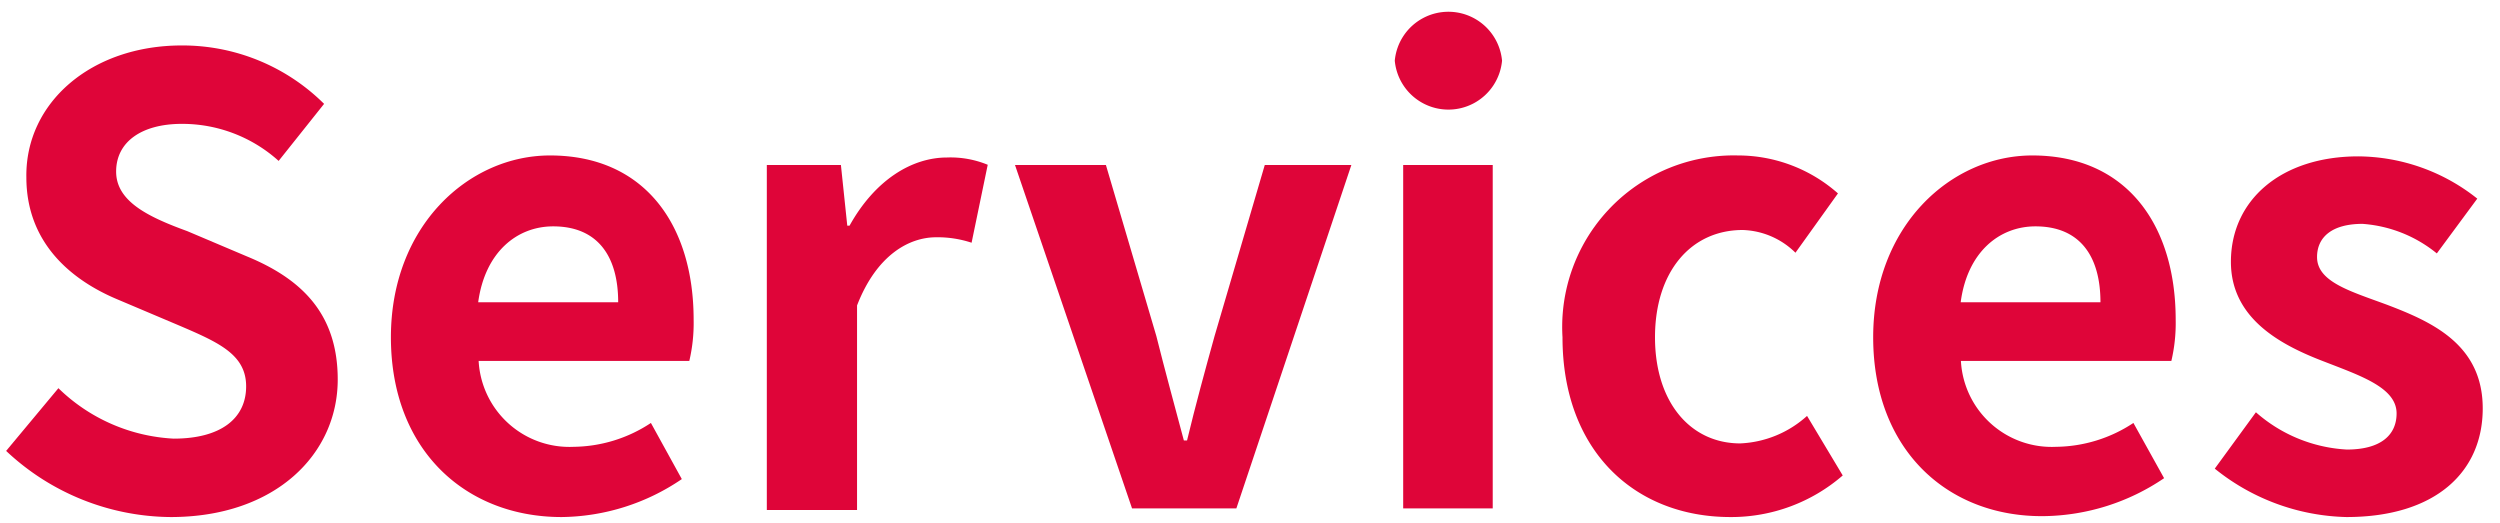
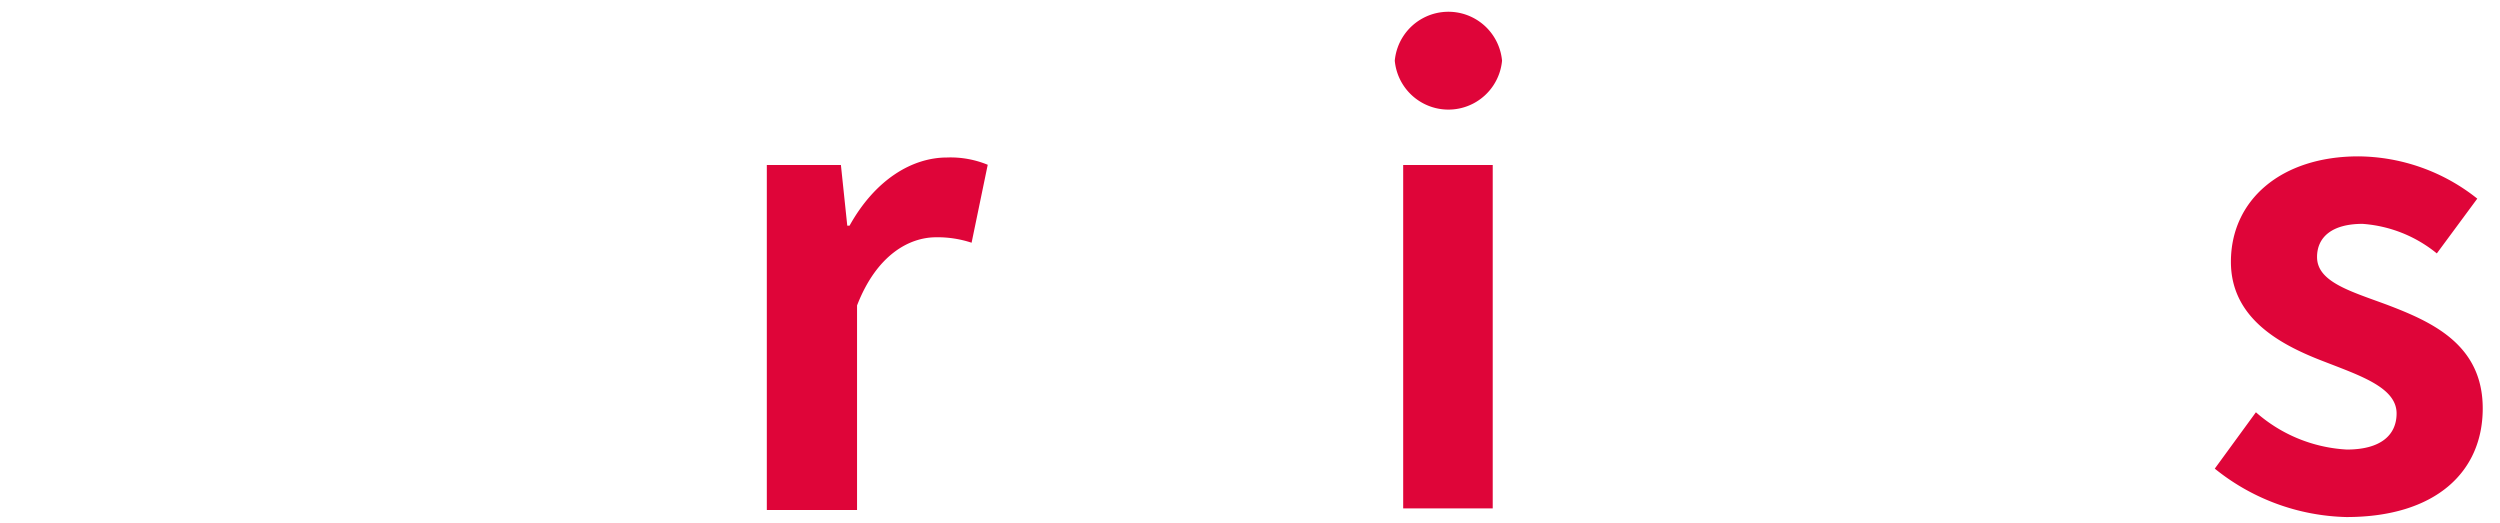
<svg xmlns="http://www.w3.org/2000/svg" id="圖層_1" data-name="圖層 1" width="110" height="23" viewBox="0 0 110 23">
  <defs>
    <style>.cls-1{fill:#df0539;}</style>
  </defs>
  <title>df0539</title>
-   <path class="cls-1" d="M.27,19.84l2.3-2.76A7.83,7.83,0,0,0,7.64,19.3c2.08,0,3.19-.89,3.19-2.3s-1.22-1.94-3-2.7L5.16,13.17c-2-.84-4-2.46-4-5.37C1.11,4.53,4,2,8,2a8.84,8.84,0,0,1,6.26,2.57l-2,2.51A6.34,6.34,0,0,0,8,5.45c-1.75,0-2.89.78-2.89,2.1s1.43,2,3.13,2.62l2.62,1.11c2.43,1,4,2.54,4,5.42,0,3.27-2.73,6.05-7.35,6.05A10.67,10.67,0,0,1,.27,19.84Z" />
-   <path class="cls-1" d="M17.2,14.84c0-4.91,3.43-8,7-8,4.16,0,6.32,3.05,6.32,7.23a7.27,7.27,0,0,1-.19,1.81H21.06a4,4,0,0,0,4.18,3.78,6.27,6.27,0,0,0,3.4-1.05L30,21.08a9.56,9.56,0,0,1-5.29,1.67C20.49,22.75,17.2,19.81,17.2,14.84Zm10-1.54c0-2.05-.92-3.34-2.86-3.34-1.59,0-3,1.13-3.3,3.34Z" />
  <path class="cls-1" d="M33.74,7.26H37l.28,2.67h.1c1.11-2,2.73-3,4.29-3a4.3,4.3,0,0,1,1.79.32l-.71,3.43a4.77,4.77,0,0,0-1.56-.24c-1.19,0-2.62.78-3.48,3v9H33.74Z" />
-   <path class="cls-1" d="M44.66,7.26h4l2.22,7.53c.37,1.48.8,3.05,1.21,4.59h.14c.37-1.54.8-3.11,1.21-4.59l2.21-7.53h3.81L54.4,22.37H49.81Z" />
  <path class="cls-1" d="M61.37,2.67a2.37,2.37,0,0,1,4.72,0,2.37,2.37,0,0,1-4.72,0Zm.37,4.59h3.94V22.37H61.74Z" />
-   <path class="cls-1" d="M68.75,14.84a7.55,7.55,0,0,1,7.72-8,6.64,6.64,0,0,1,4.4,1.67L79,11.12a3.45,3.45,0,0,0-2.32-1c-2.3,0-3.86,1.86-3.86,4.72s1.56,4.67,3.75,4.67a4.68,4.68,0,0,0,2.94-1.21l1.57,2.62a7.49,7.49,0,0,1-4.94,1.83C71.93,22.75,68.75,19.84,68.75,14.84Z" />
-   <path class="cls-1" d="M82.42,14.84c0-4.91,3.43-8,7-8,4.15,0,6.31,3.05,6.31,7.23a7.27,7.27,0,0,1-.19,1.81H86.28a4,4,0,0,0,4.18,3.78,6.28,6.28,0,0,0,3.41-1.05l1.35,2.43a9.62,9.62,0,0,1-5.3,1.67C85.71,22.75,82.42,19.81,82.42,14.84Zm10-1.54c0-2.05-.92-3.34-2.86-3.34-1.59,0-3,1.13-3.29,3.34Z" />
  <path class="cls-1" d="M97.45,20.62l1.81-2.48a6.58,6.58,0,0,0,4,1.64c1.51,0,2.19-.65,2.19-1.59,0-1.13-1.57-1.65-3.16-2.27-1.92-.73-4.13-1.89-4.13-4.4,0-2.72,2.21-4.64,5.61-4.64A8.49,8.49,0,0,1,109,8.74l-1.78,2.41a5.82,5.82,0,0,0-3.27-1.3c-1.35,0-2,.59-2,1.46,0,1.1,1.49,1.51,3.08,2.1,2,.76,4.21,1.76,4.21,4.56s-2.08,4.78-6,4.78A9.56,9.56,0,0,1,97.45,20.62Z" />
</svg>